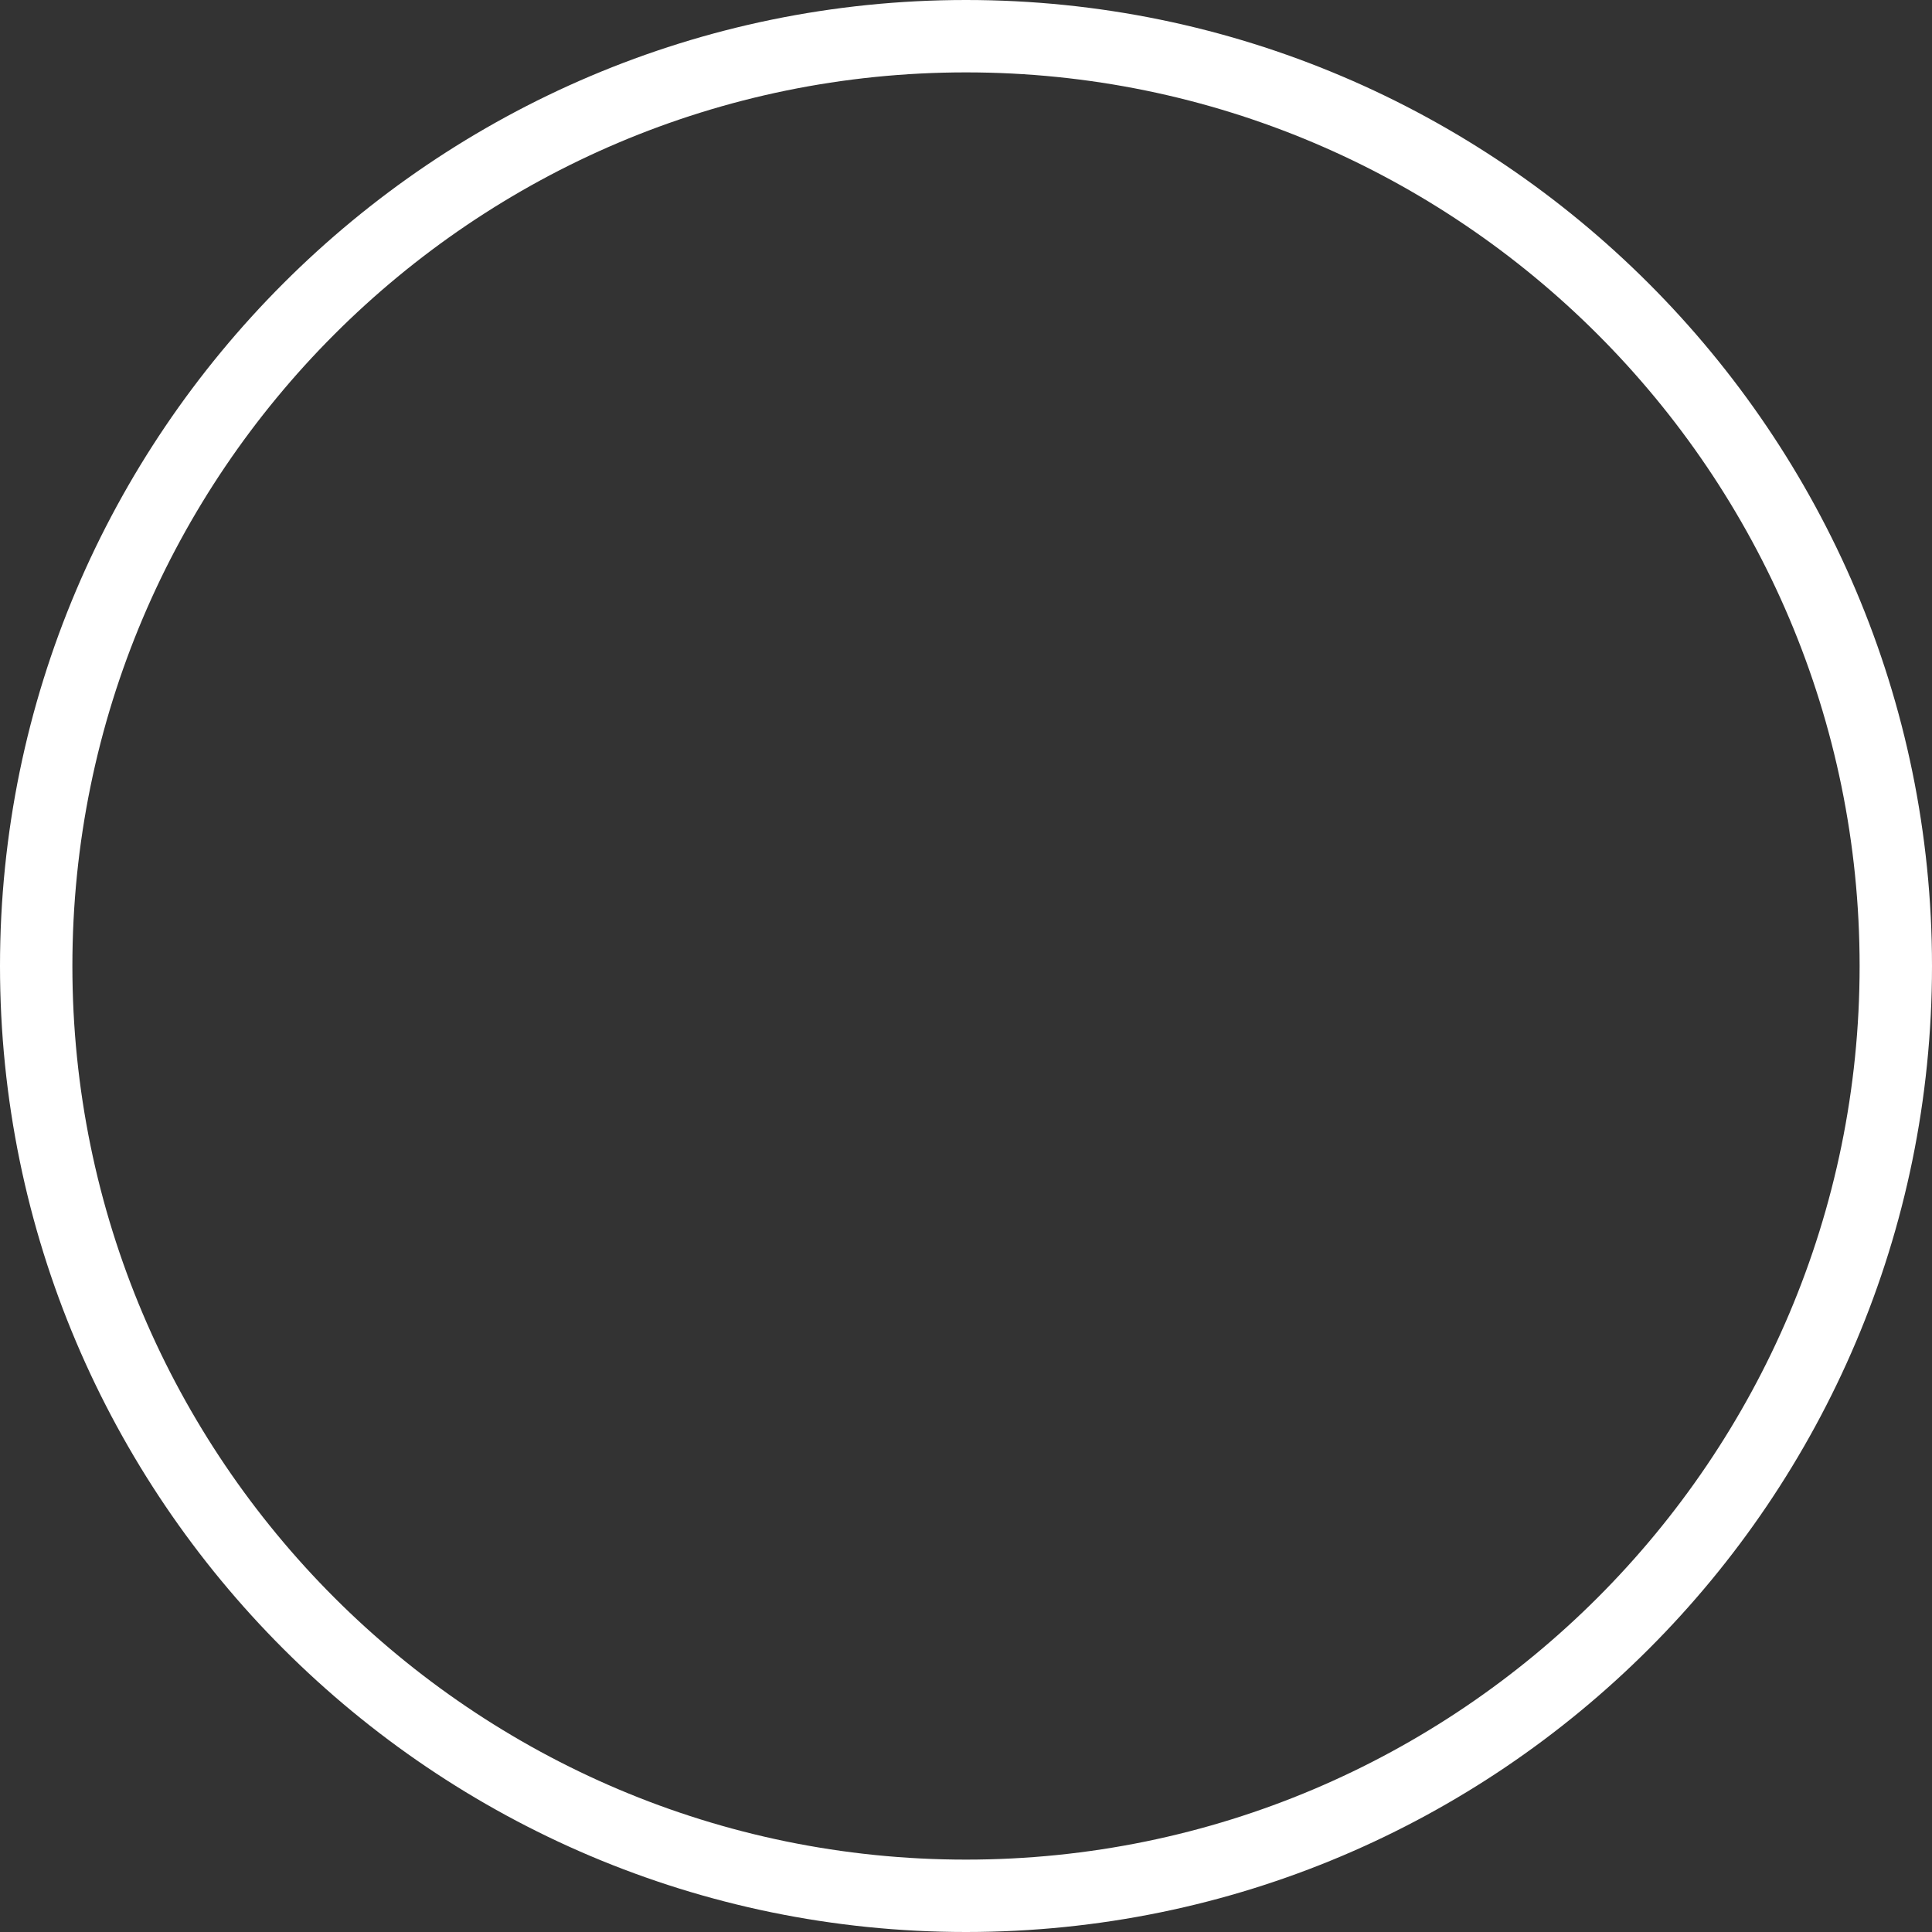
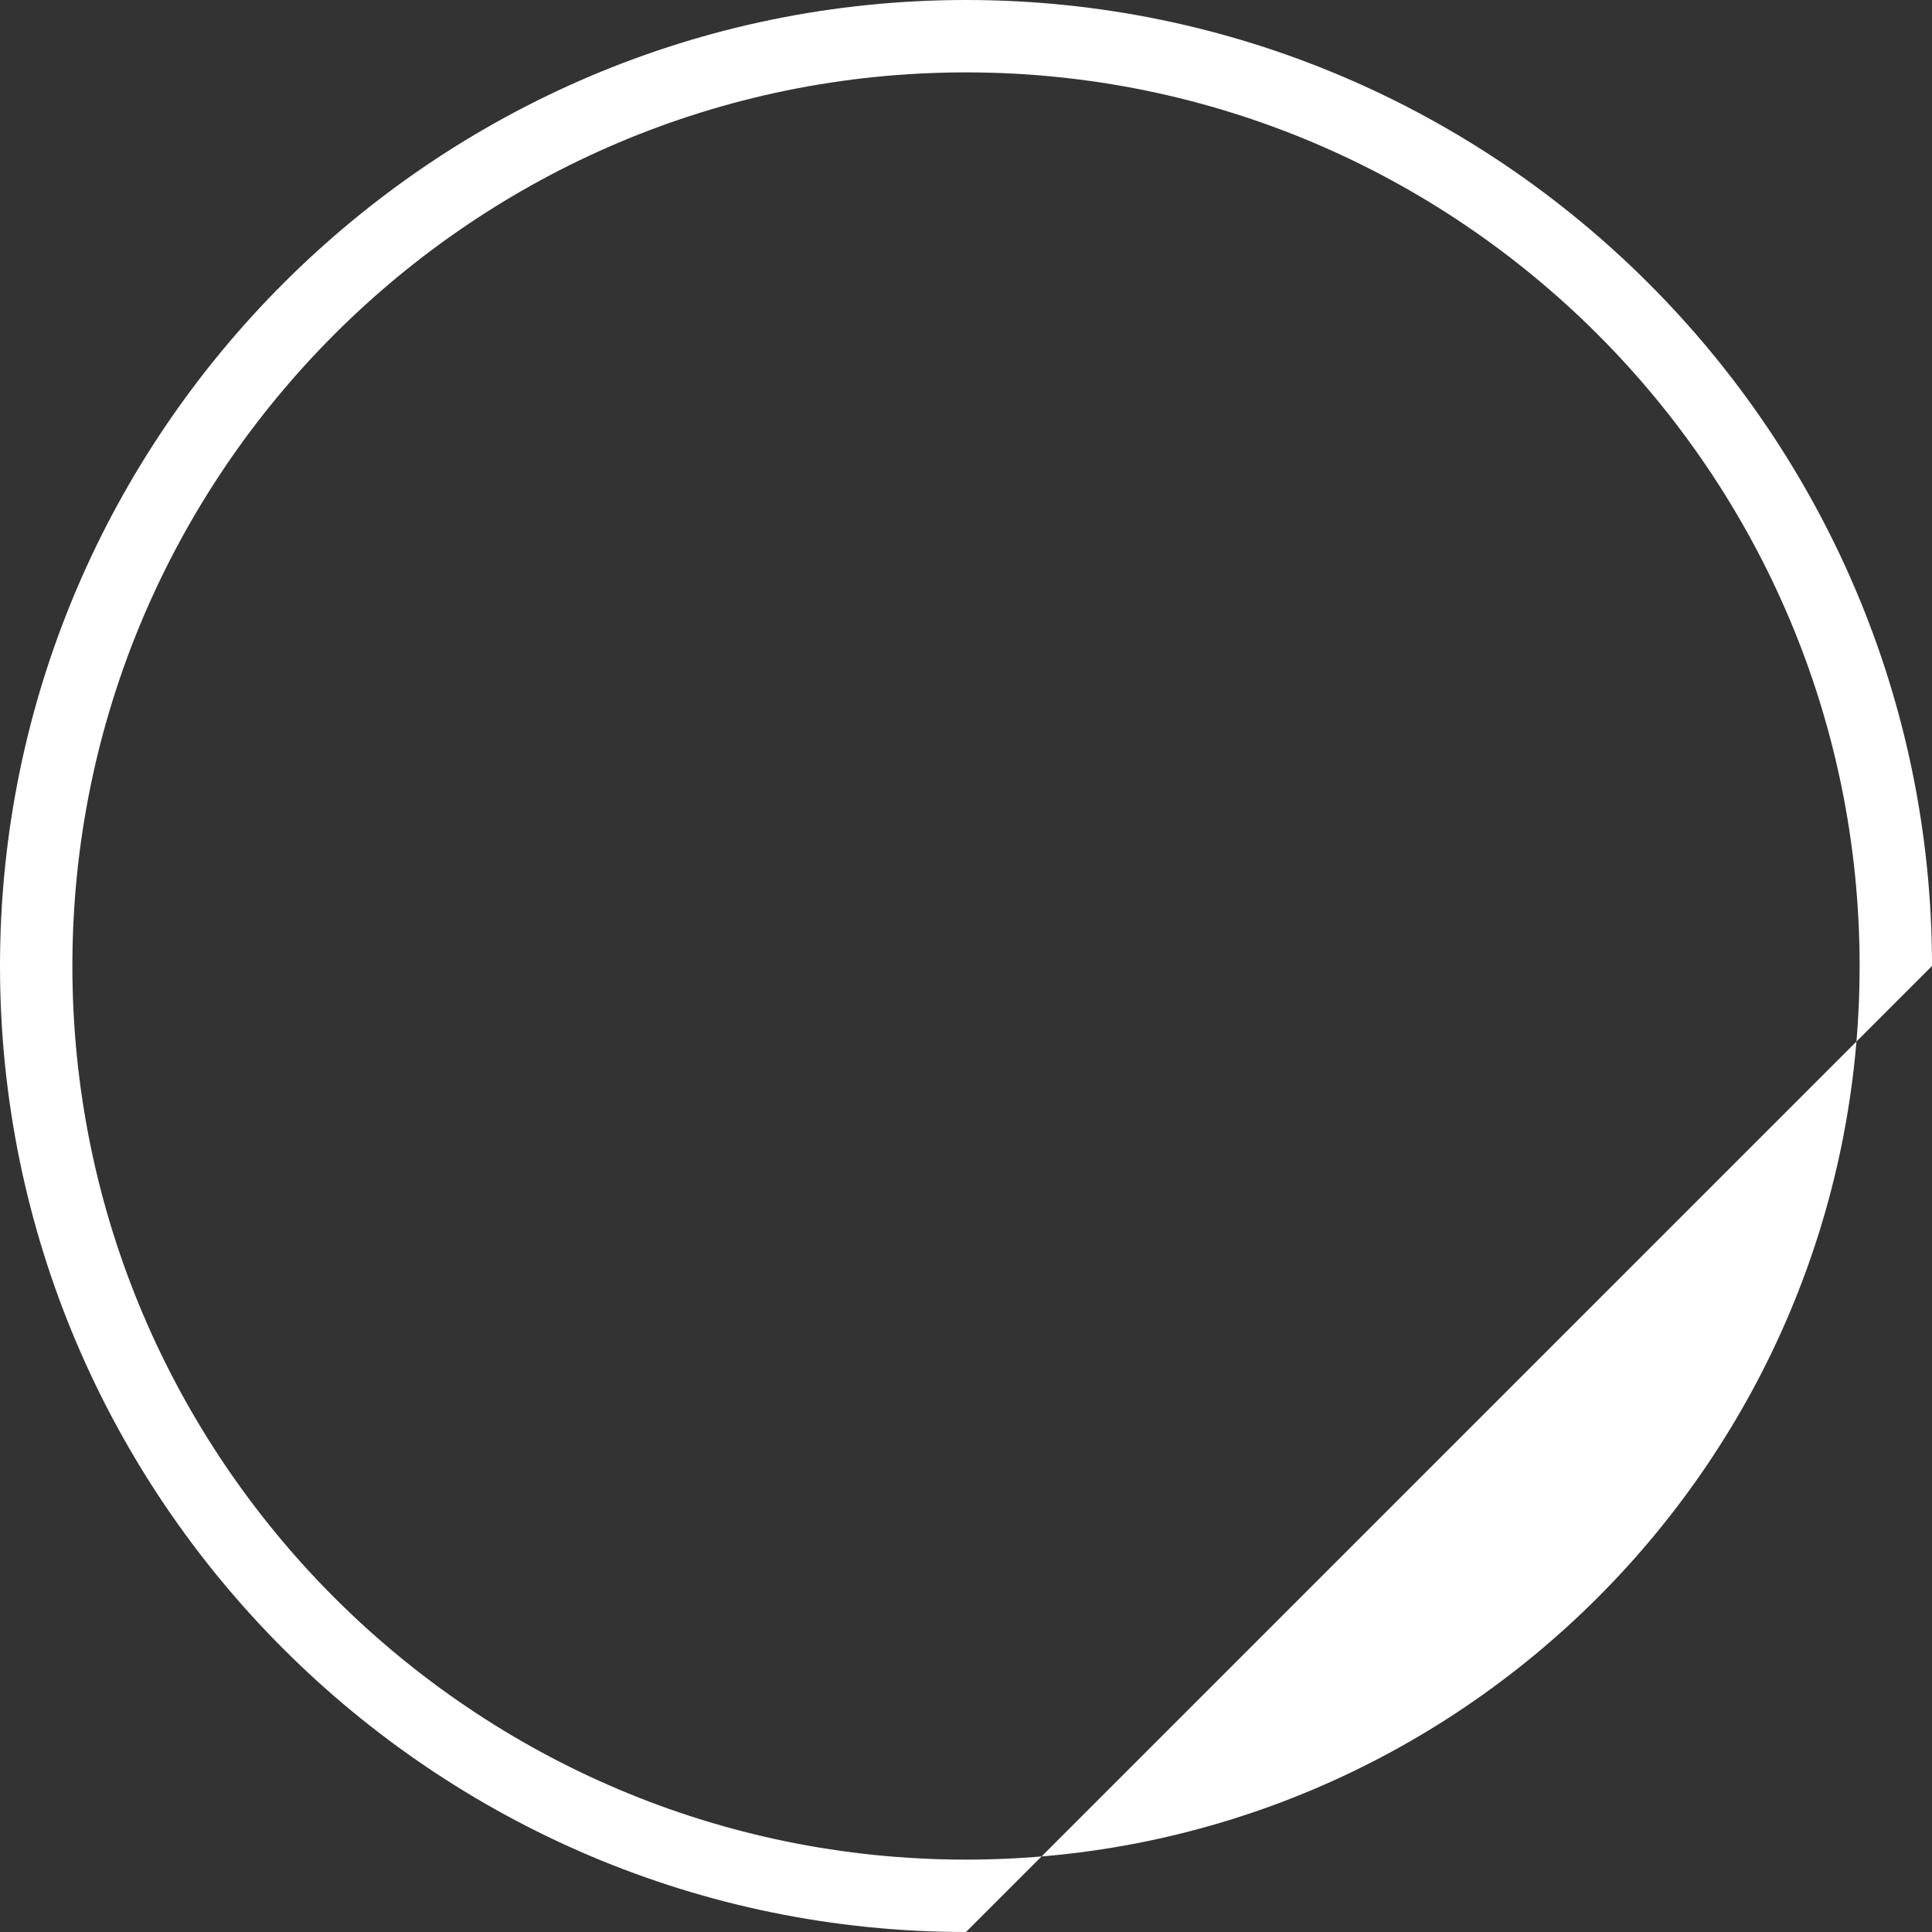
<svg xmlns="http://www.w3.org/2000/svg" id="Layer_1" x="0px" y="0px" viewBox="0 0 293.6 293.6" style="enable-background:new 0 0 293.6 293.6;" xml:space="preserve">
  <rect x="0" y="0" width="293.6" height="293.6" fill="#333333" stroke="none" />
  <style type="text/css">	.st0{fill:#FFFFFF;}</style>
  <g>
    <g>
-       <path class="st0" d="M146.8,293.6C65.9,293.6,0,227.8,0,146.8C0,65.9,65.9,0,146.8,0s146.8,65.9,146.8,146.8   C293.6,227.8,227.8,293.6,146.8,293.6z M146.8,11C71.9,11,11,71.9,11,146.8c0,74.9,60.9,135.8,135.8,135.8s135.8-60.9,135.8-135.8   C282.6,71.9,221.7,11,146.8,11z" />
+       <path class="st0" d="M146.8,293.6C65.9,293.6,0,227.8,0,146.8C0,65.9,65.9,0,146.8,0s146.8,65.9,146.8,146.8   z M146.8,11C71.9,11,11,71.9,11,146.8c0,74.9,60.9,135.8,135.8,135.8s135.8-60.9,135.8-135.8   C282.6,71.9,221.7,11,146.8,11z" />
    </g>
  </g>
</svg>